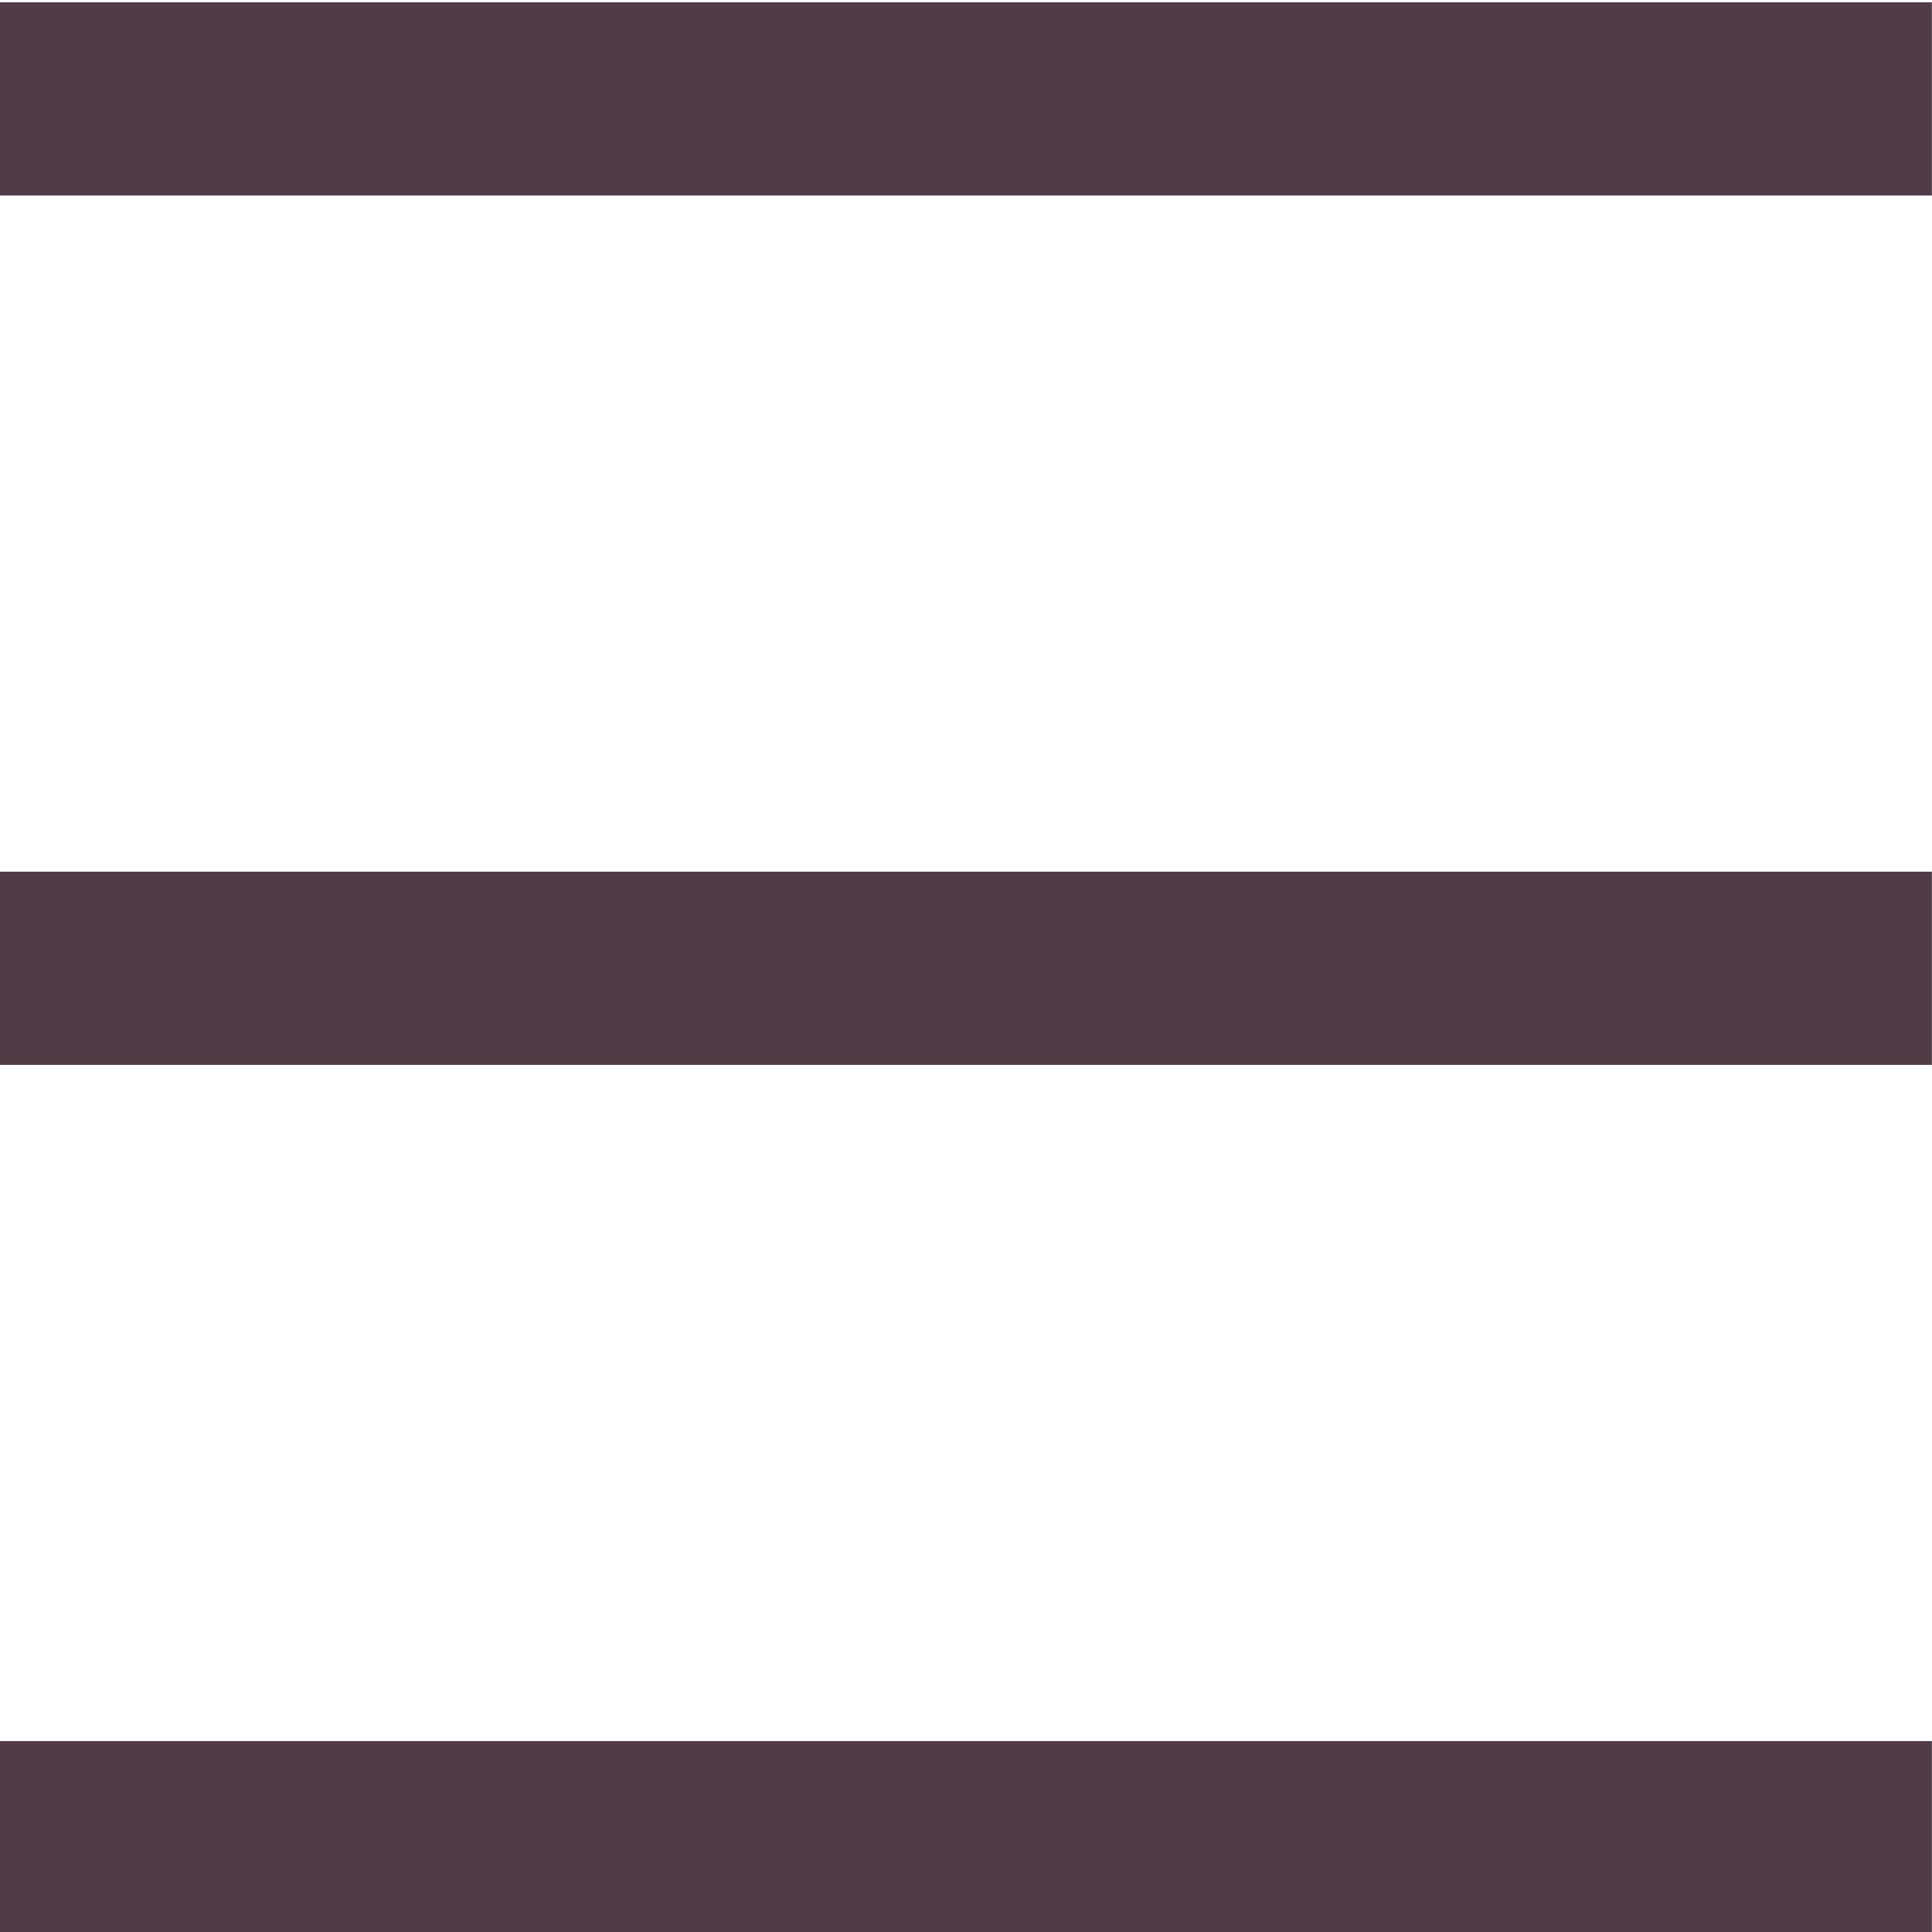
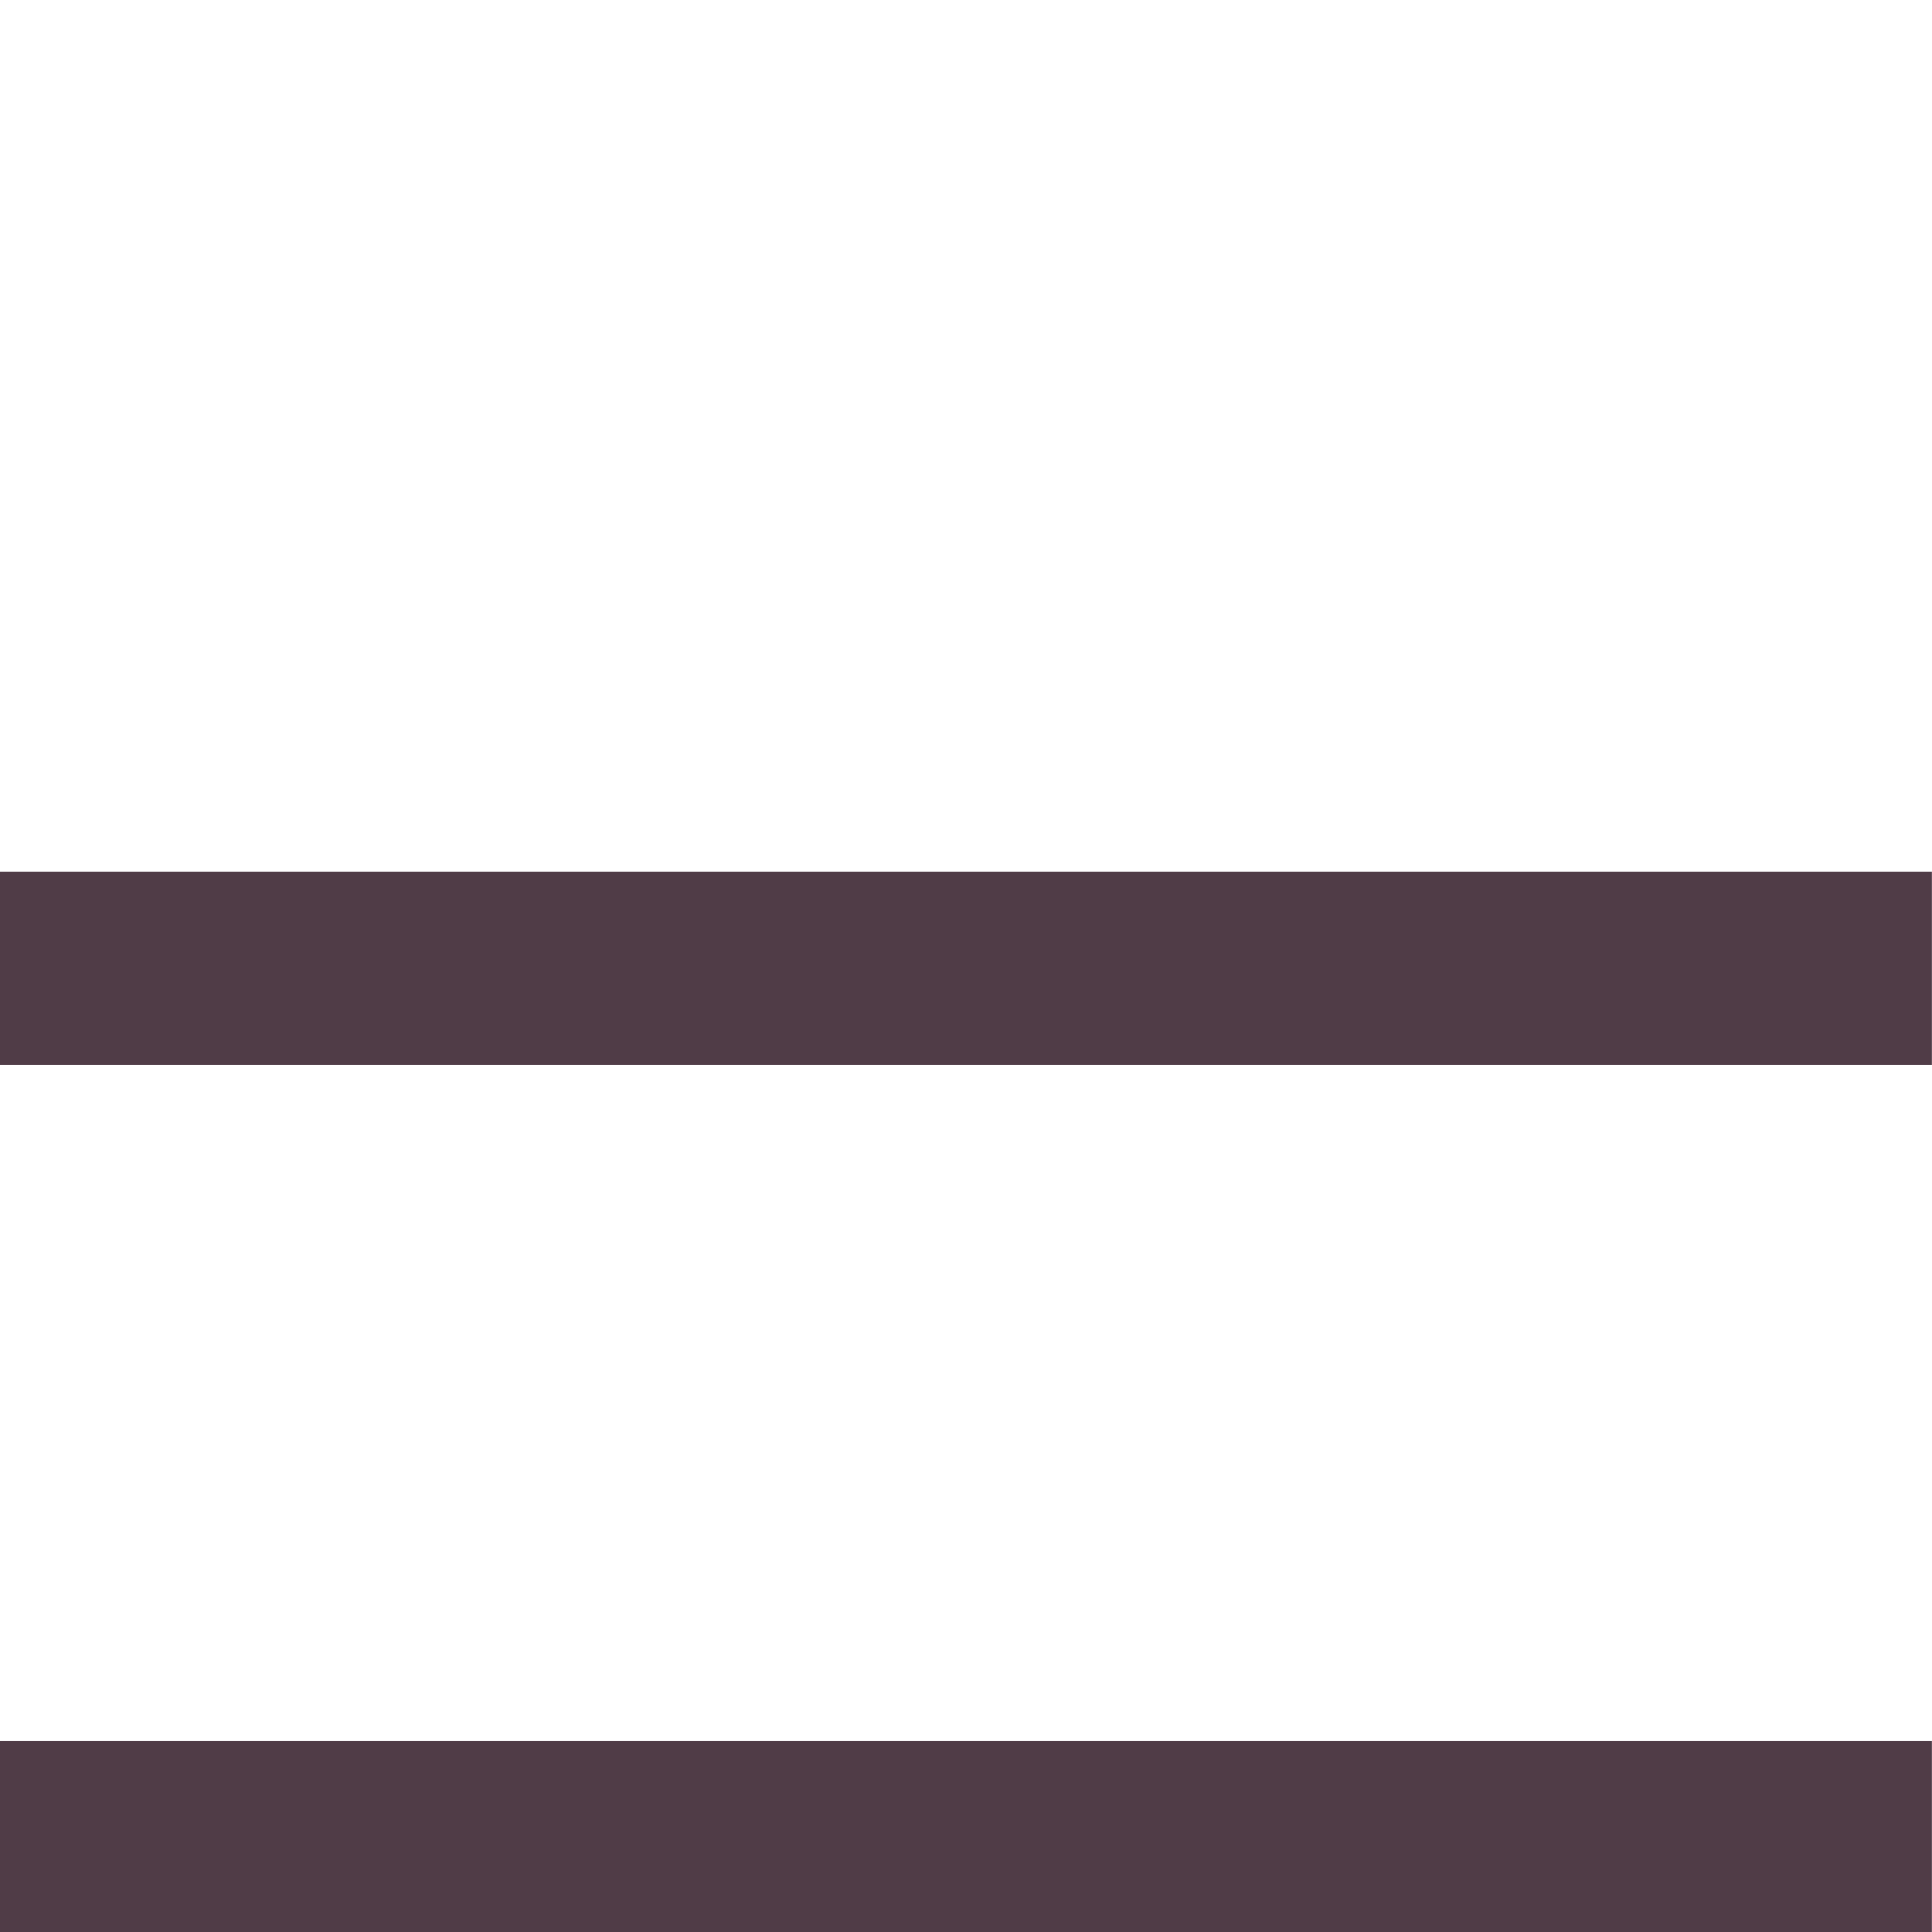
<svg xmlns="http://www.w3.org/2000/svg" width="100%" height="100%" viewBox="0 0 100 100" version="1.1" xml:space="preserve" style="fill-rule:evenodd;clip-rule:evenodd;stroke-linejoin:round;stroke-miterlimit:2;">
  <g transform="matrix(1,0,0,1,0,0)">
-     <rect x="-0.006" y="0.118" width="100" height="10" style="fill:rgb(80,60,71);" />
-   </g>
+     </g>
  <g transform="matrix(1,0,0,1,0,45)">
    <rect x="-0.006" y="0.118" width="100" height="10" style="fill:rgb(80,60,71);" />
  </g>
  <g transform="matrix(1,0,0,1,0,90)">
    <rect x="-0.006" y="0.118" width="100" height="10" style="fill:rgb(80,60,71);" />
  </g>
</svg>